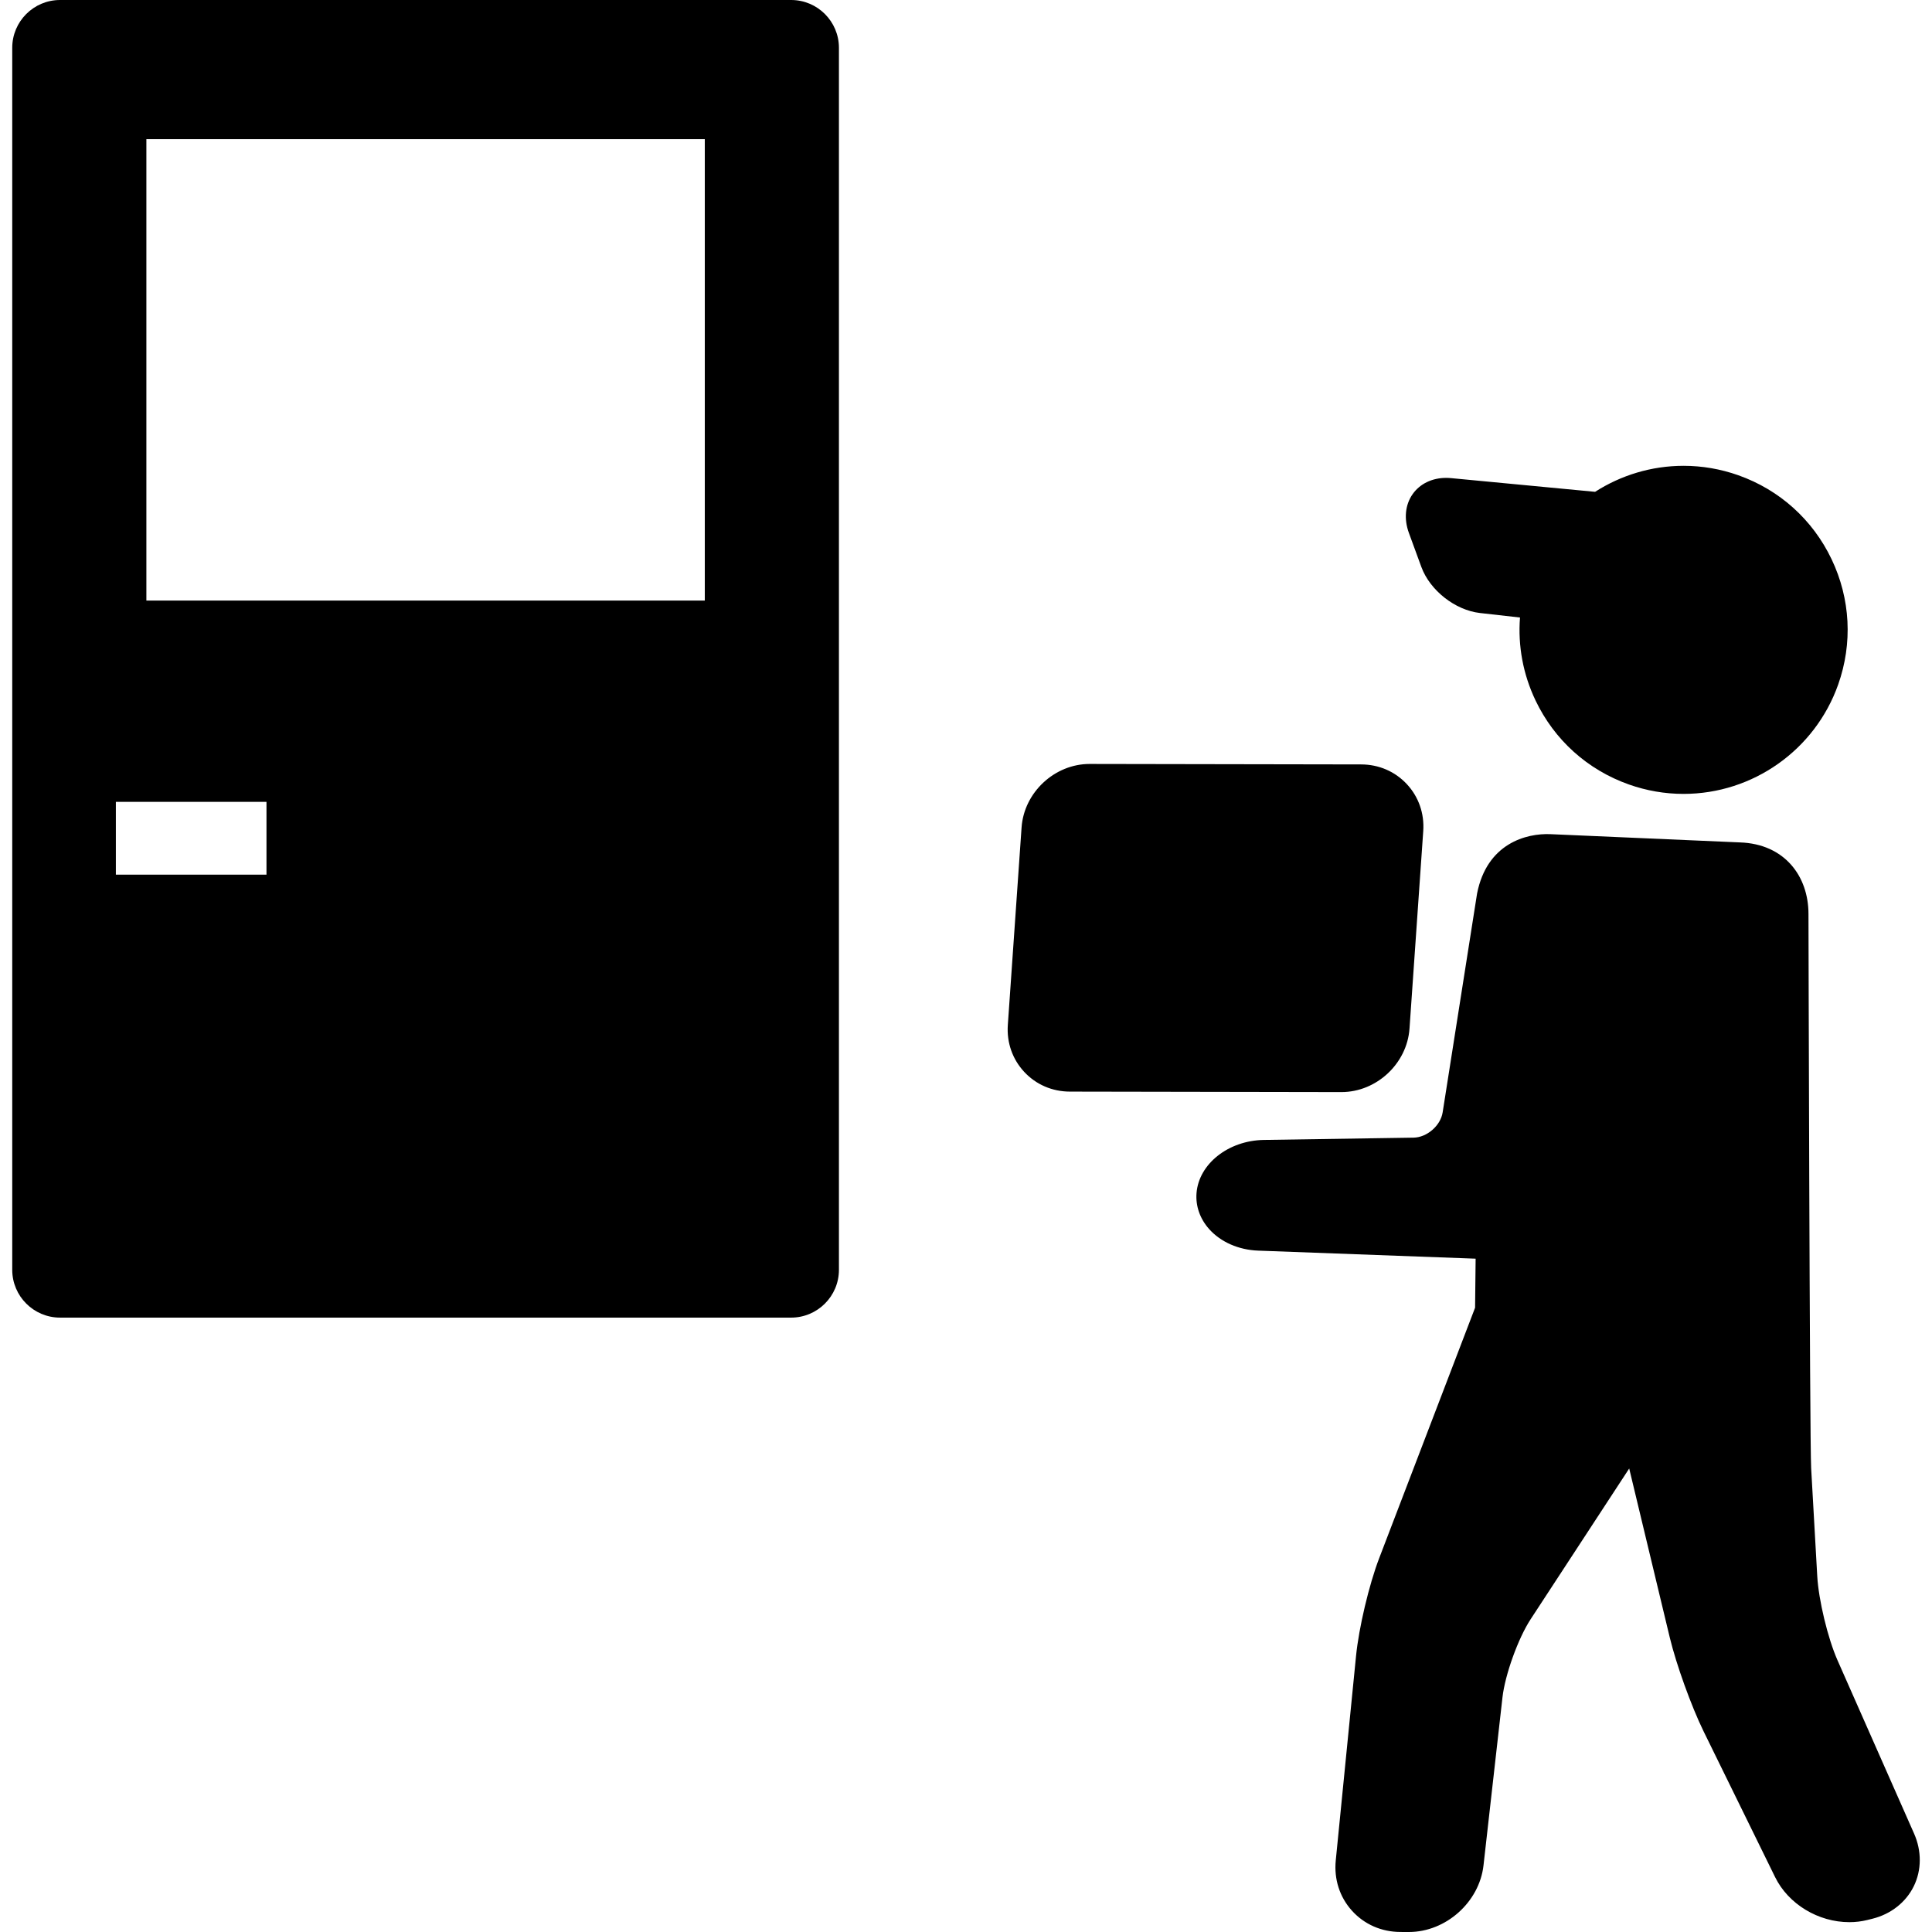
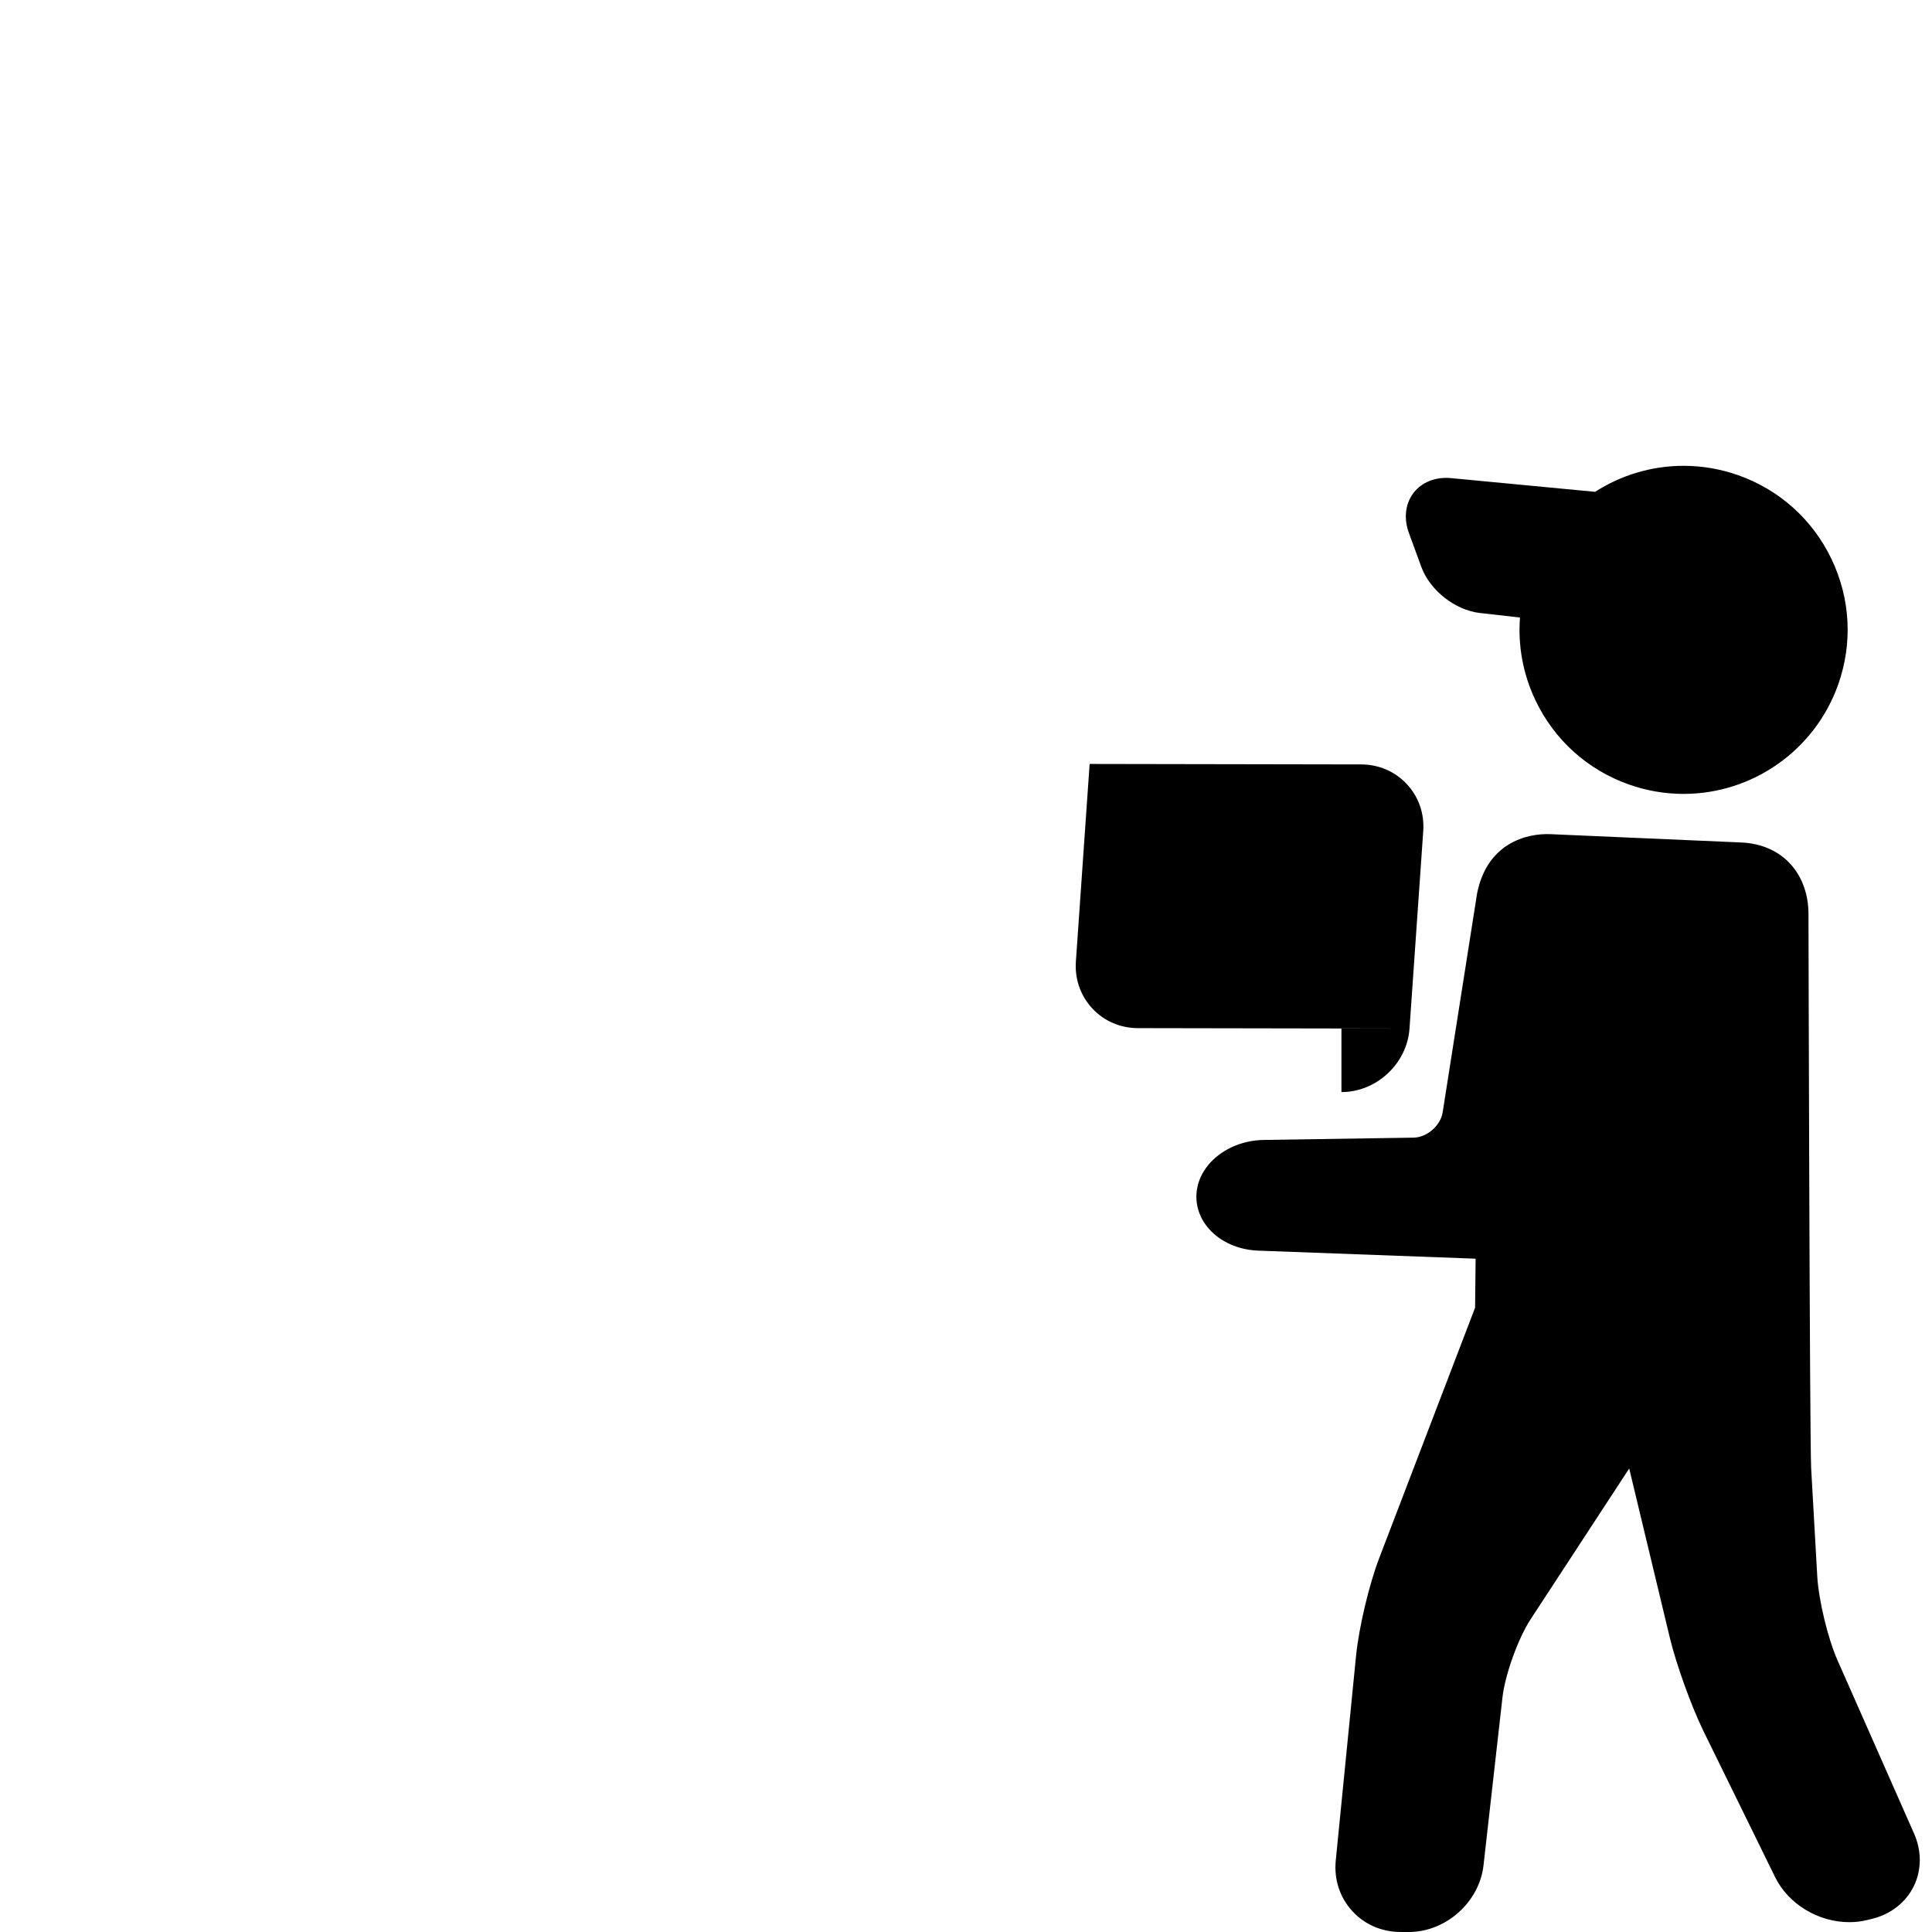
<svg xmlns="http://www.w3.org/2000/svg" version="1.1" id="Capa_1" x="0px" y="0px" viewBox="0 0 444.702 444.702" style="enable-background:new 0 0 444.702 444.702;" xml:space="preserve">
  <g>
    <path d="M440.584,422.064l-17.648-39.943c-2.211-5.005-4.339-13.846-4.646-19.306l-1.405-24.876   c-0.339-5.999-0.616-127.558-0.616-127.558c0.003-8.706-5.506-16.136-15.768-16.475l-43.597-1.899   c-5.57-0.245-14.642,2.113-16.917,13.664l-7.925,50.38c-0.479,3.047-3.605,5.762-6.689,5.809l-34.466,0.528   c-8.158,0.125-14.965,5.502-15.496,12.239c-0.235,2.971,0.793,5.907,2.894,8.267c2.666,2.994,6.788,4.807,11.309,4.974l50.04,1.852   l-0.126,11.284l-22.076,57.663c-2.34,6.108-4.68,15.997-5.326,22.514l-4.665,47.037c-0.43,4.332,0.894,8.446,3.728,11.586   c2.834,3.14,6.792,4.877,11.145,4.892l1.968,0.007c0.001,0,0.001,0,0.002,0c8.509,0,16.208-6.877,17.163-15.332l4.367-38.684   c0.587-5.195,3.611-13.589,6.471-17.962l22.698-34.71l9.337,38.895c1.487,6.194,4.98,15.887,7.786,21.607l16.46,33.55   c3.043,6.203,9.913,10.372,17.096,10.372c1.408,0,2.794-0.167,4.117-0.495l1.188-0.295c4.235-1.051,7.705-3.777,9.52-7.479   S442.347,426.056,440.584,422.064z M324.299,439.7L324.299,439.7v0.002V439.7z" />
-     <path d="M308.769,251.373L308.769,251.373c8.078,0,15.104-6.554,15.666-14.611l3.163-45.467c0.281-4.05-1.06-7.888-3.776-10.805   s-6.448-4.528-10.509-4.536l-62.505-0.109c-8.077,0-15.104,6.555-15.665,14.611l-3.164,45.467c-0.281,4.05,1.06,7.887,3.776,10.805   c2.717,2.918,6.449,4.529,10.51,4.536l62.479,0.109H308.769z M308.769,246.372L308.769,246.372L308.769,246.372L308.769,246.372z" />
+     <path d="M308.769,251.373L308.769,251.373c8.078,0,15.104-6.554,15.666-14.611l3.163-45.467c0.281-4.05-1.06-7.888-3.776-10.805   s-6.448-4.528-10.509-4.536l-62.505-0.109l-3.164,45.467c-0.281,4.05,1.06,7.887,3.776,10.805   c2.717,2.918,6.449,4.529,10.51,4.536l62.479,0.109H308.769z M308.769,246.372L308.769,246.372L308.769,246.372L308.769,246.372z" />
    <path d="M327.16,130.494c1.979,5.402,7.782,9.962,13.498,10.606l9.21,1.039c-0.501,6.501,0.695,13.05,3.578,19.093   c4.342,9.102,11.969,15.967,21.474,19.331c4.071,1.442,8.31,2.173,12.597,2.173c0.002,0,0.001,0,0.003,0   c15.955,0,30.256-10.112,35.584-25.161c3.366-9.504,2.828-19.75-1.514-28.852c-4.342-9.101-11.968-15.967-21.474-19.333   c-4.072-1.44-8.31-2.171-12.595-2.171c-7.386,0-14.415,2.169-20.366,5.987l-33.133-3.152c-0.397-0.038-0.785-0.056-1.159-0.056   c-3.237,0-6.052,1.371-7.722,3.762c-1.713,2.452-2.022,5.696-0.849,8.901L327.16,130.494z" />
-     <path d="M182.103,0H13.817c-6.065,0-11,4.935-11,11v281.284c0,6.065,4.935,11,11,11h168.286c6.065,0,11-4.935,11-11V11   C193.103,4.935,188.169,0,182.103,0z M61.337,201.327H26.671v-16.756h34.667V201.327z M162.228,138.239H33.693V32.032h128.535   V138.239z" />
  </g>
  <g>
</g>
  <g>
</g>
  <g>
</g>
  <g>
</g>
  <g>
</g>
  <g>
</g>
  <g>
</g>
  <g>
</g>
  <g>
</g>
  <g>
</g>
  <g>
</g>
  <g>
</g>
  <g>
</g>
  <g>
</g>
  <g>
</g>
</svg>